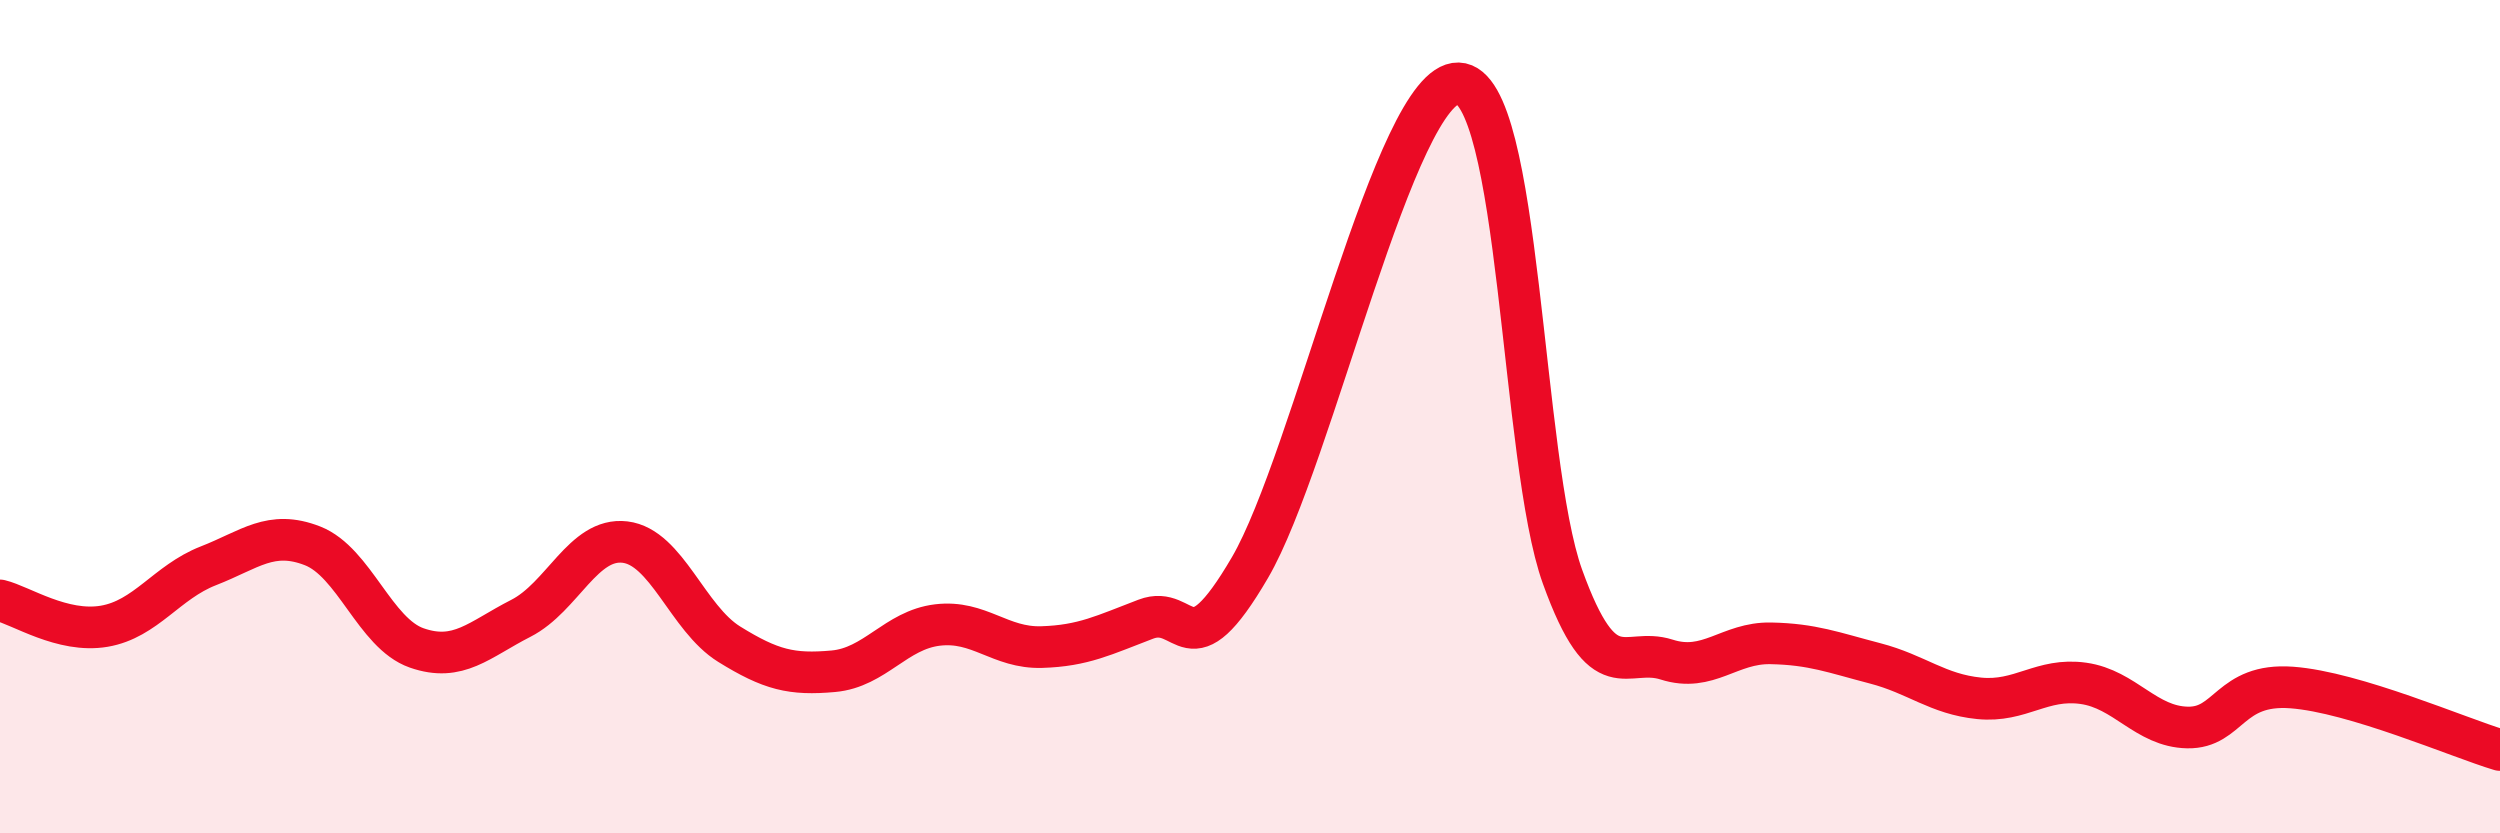
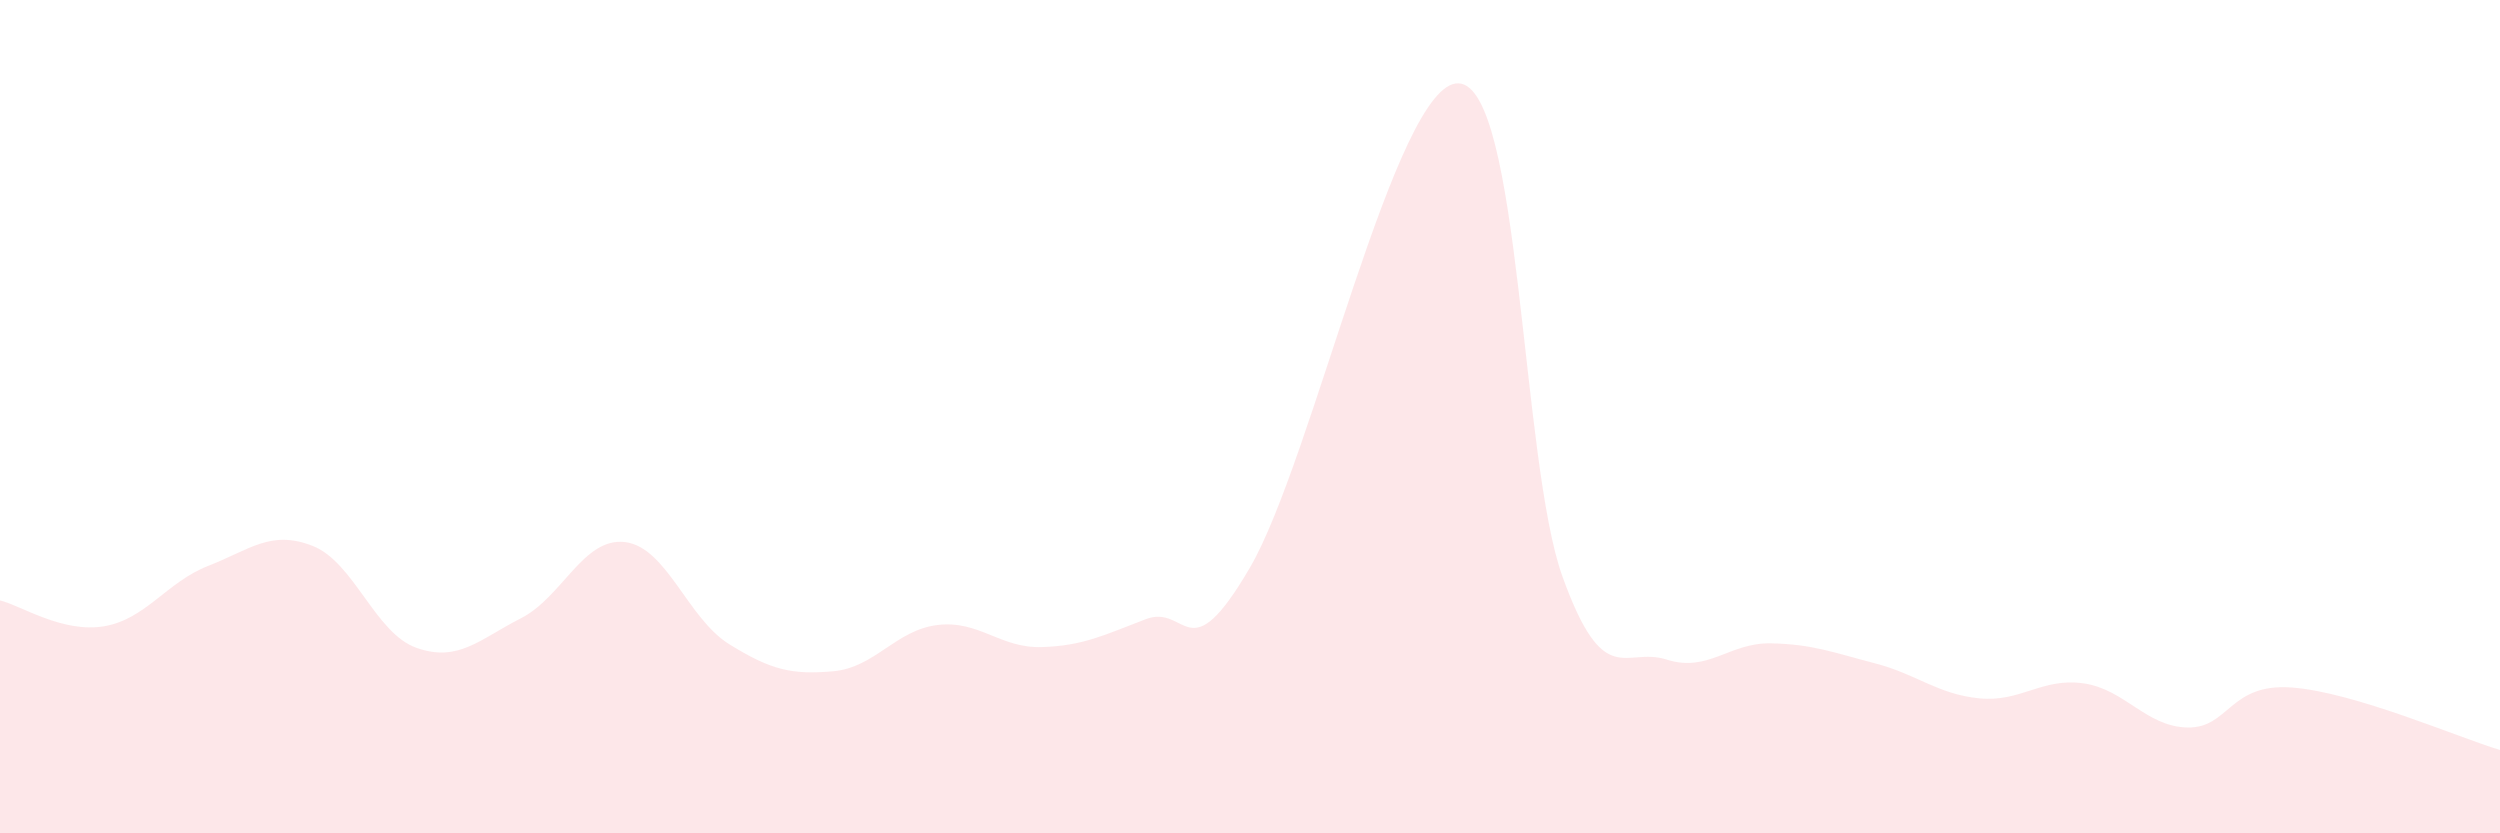
<svg xmlns="http://www.w3.org/2000/svg" width="60" height="20" viewBox="0 0 60 20">
  <path d="M 0,14.41 C 0.5,14.53 1.5,15.2 2.5,15.03 C 3.5,14.86 4,13.97 5,13.58 C 6,13.19 6.5,12.71 7.5,13.1 C 8.5,13.49 9,15.2 10,15.55 C 11,15.9 11.5,15.35 12.5,14.84 C 13.5,14.33 14,12.89 15,13.01 C 16,13.13 16.5,14.84 17.5,15.46 C 18.5,16.08 19,16.2 20,16.11 C 21,16.02 21.5,15.12 22.5,15 C 23.5,14.88 24,15.56 25,15.53 C 26,15.5 26.5,15.24 27.5,14.86 C 28.5,14.48 28.5,16.19 30,13.62 C 31.5,11.05 33.5,1.96 35,2 C 36.5,2.04 36.5,11.07 37.5,13.84 C 38.5,16.61 39,15.51 40,15.83 C 41,16.15 41.5,15.42 42.5,15.44 C 43.5,15.46 44,15.66 45,15.92 C 46,16.18 46.5,16.66 47.5,16.76 C 48.5,16.86 49,16.26 50,16.4 C 51,16.54 51.5,17.44 52.5,17.46 C 53.5,17.48 53.5,16.39 55,16.5 C 56.5,16.61 59,17.7 60,18L60 20L0 20Z" fill="#EB0A25" opacity="0.1" stroke-linecap="round" stroke-linejoin="round" />
-   <path d="M 0,14.41 C 0.5,14.53 1.5,15.2 2.5,15.03 C 3.5,14.86 4,13.97 5,13.58 C 6,13.19 6.5,12.71 7.5,13.1 C 8.5,13.49 9,15.2 10,15.55 C 11,15.9 11.5,15.35 12.5,14.84 C 13.5,14.33 14,12.89 15,13.01 C 16,13.13 16.5,14.84 17.5,15.46 C 18.5,16.08 19,16.2 20,16.11 C 21,16.02 21.5,15.12 22.5,15 C 23.5,14.88 24,15.56 25,15.53 C 26,15.5 26.5,15.24 27.5,14.86 C 28.5,14.48 28.5,16.19 30,13.62 C 31.5,11.05 33.5,1.96 35,2 C 36.5,2.04 36.5,11.07 37.5,13.84 C 38.5,16.61 39,15.51 40,15.83 C 41,16.15 41.5,15.42 42.5,15.44 C 43.5,15.46 44,15.66 45,15.92 C 46,16.18 46.5,16.66 47.5,16.76 C 48.5,16.86 49,16.26 50,16.4 C 51,16.54 51.5,17.44 52.5,17.46 C 53.5,17.48 53.5,16.39 55,16.5 C 56.5,16.61 59,17.7 60,18" stroke="#EB0A25" stroke-width="1" fill="none" stroke-linecap="round" stroke-linejoin="round" />
</svg>